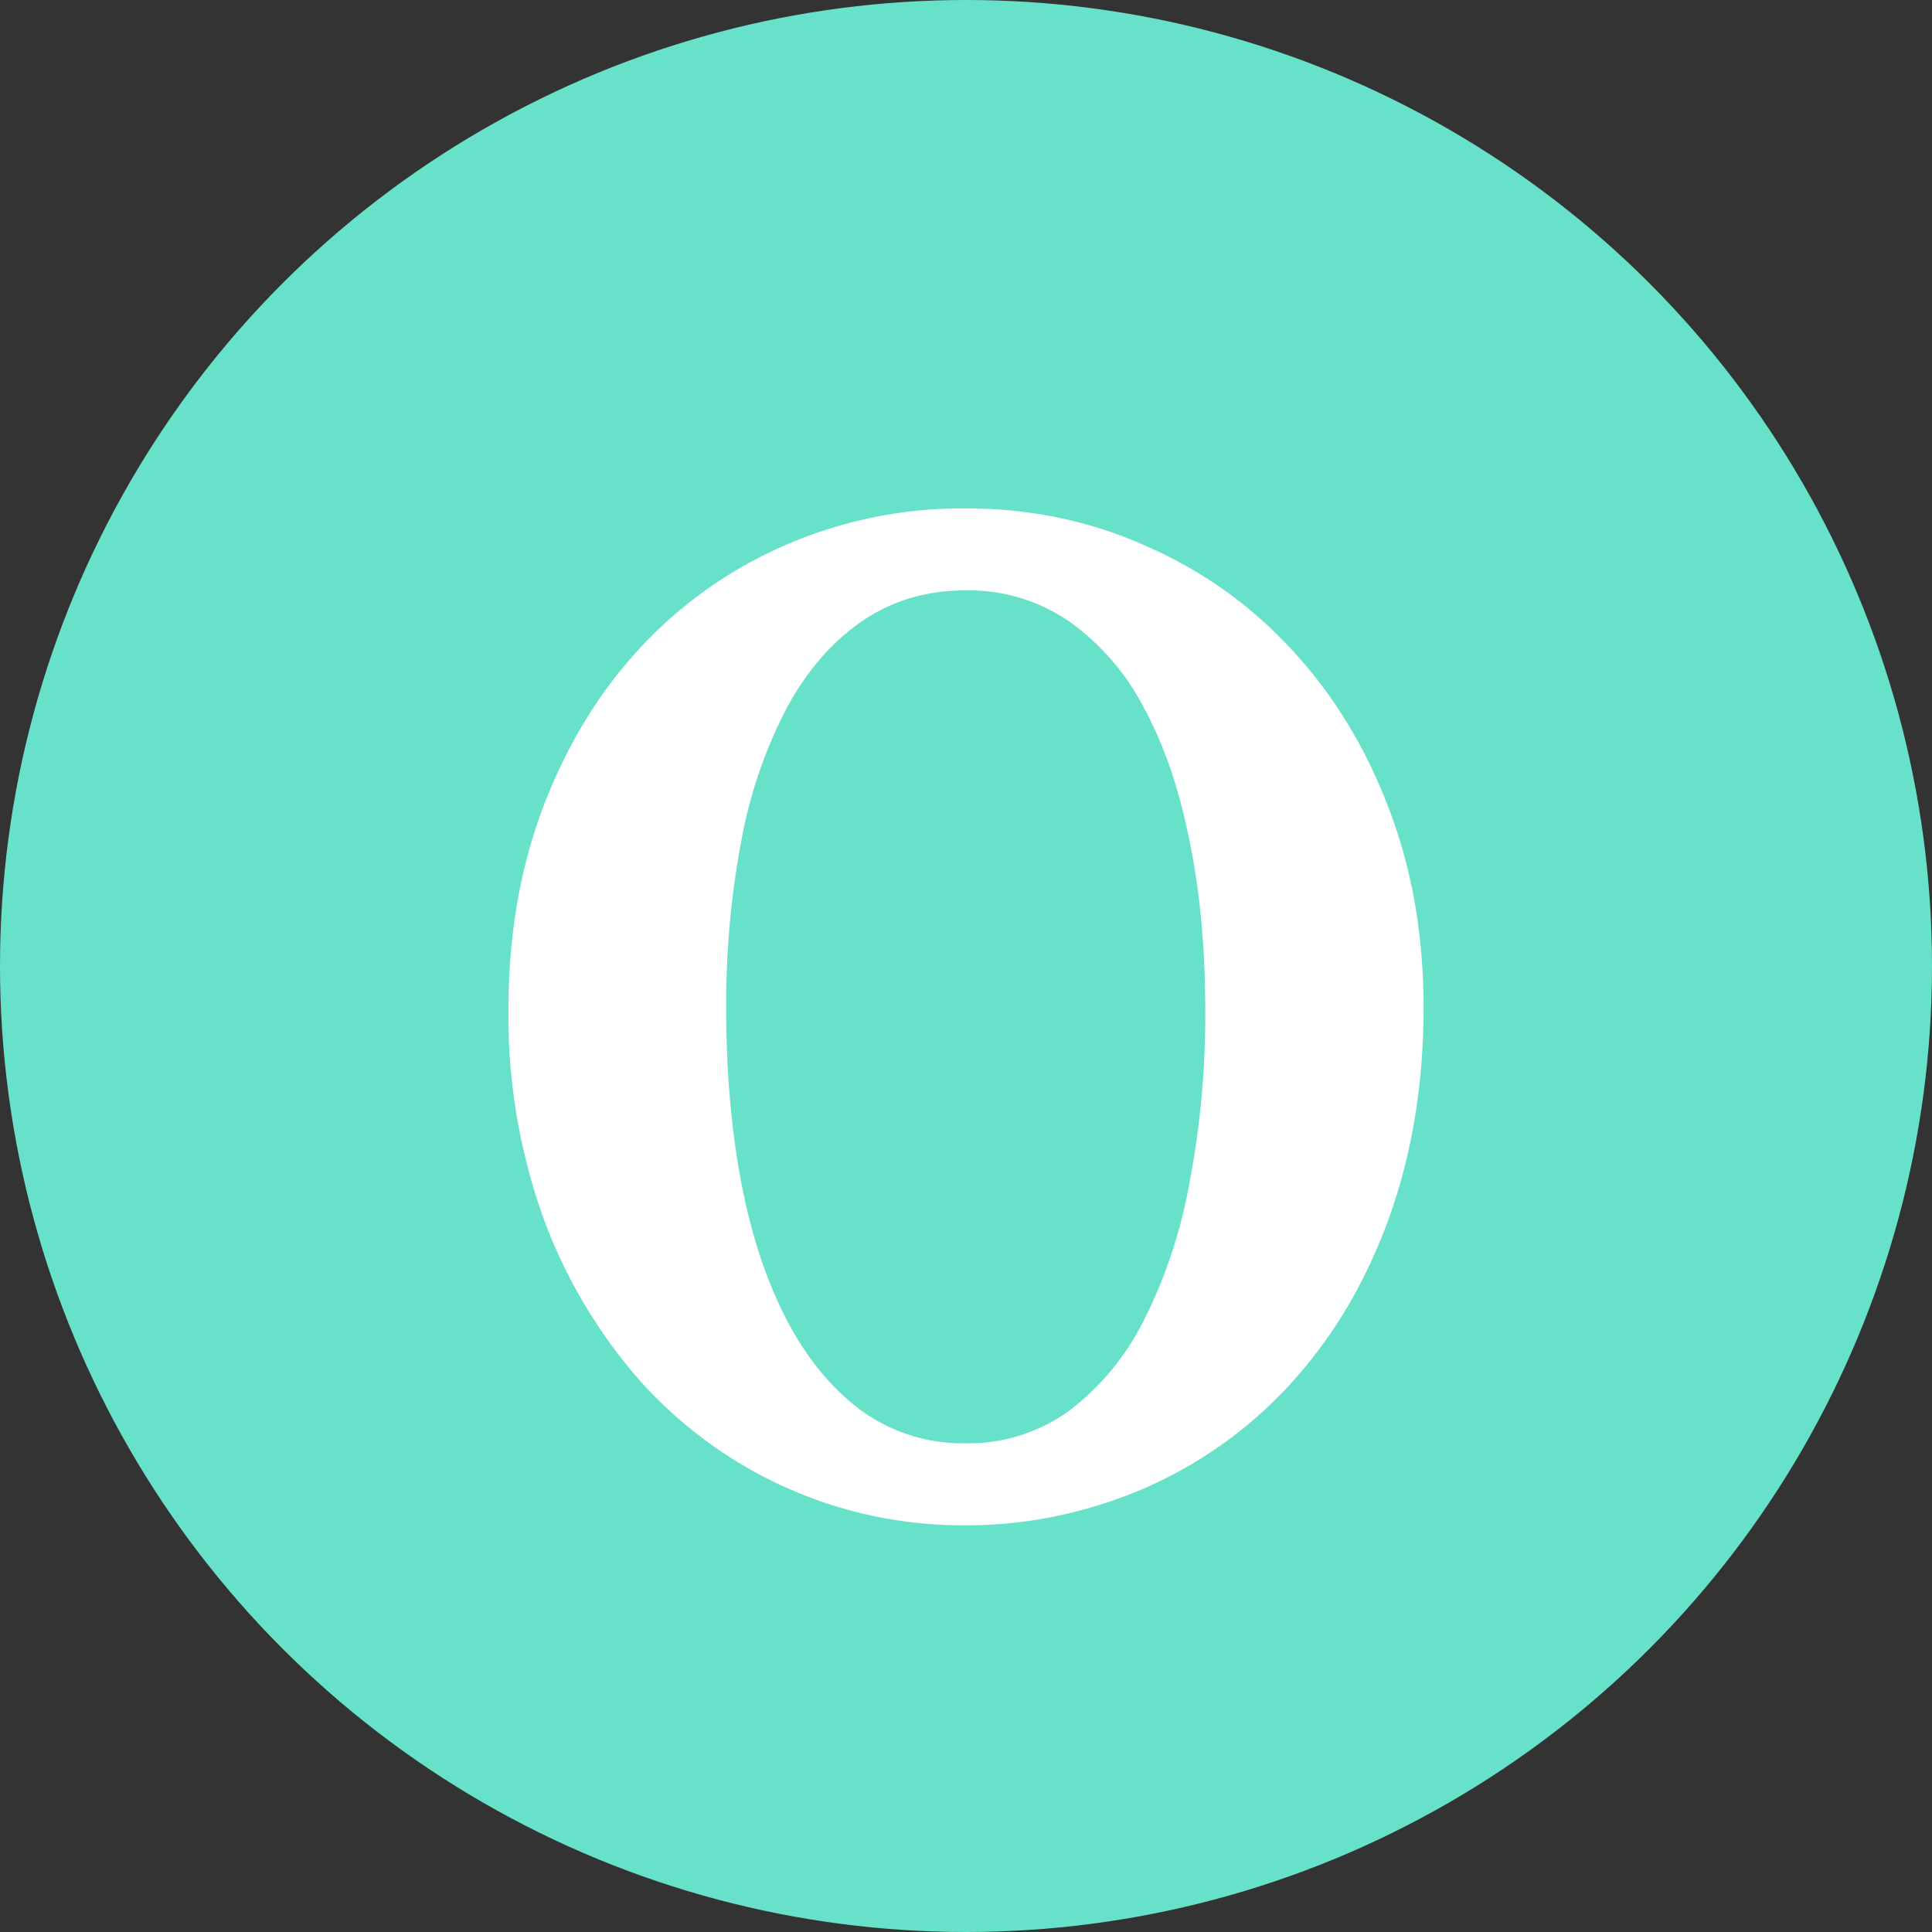
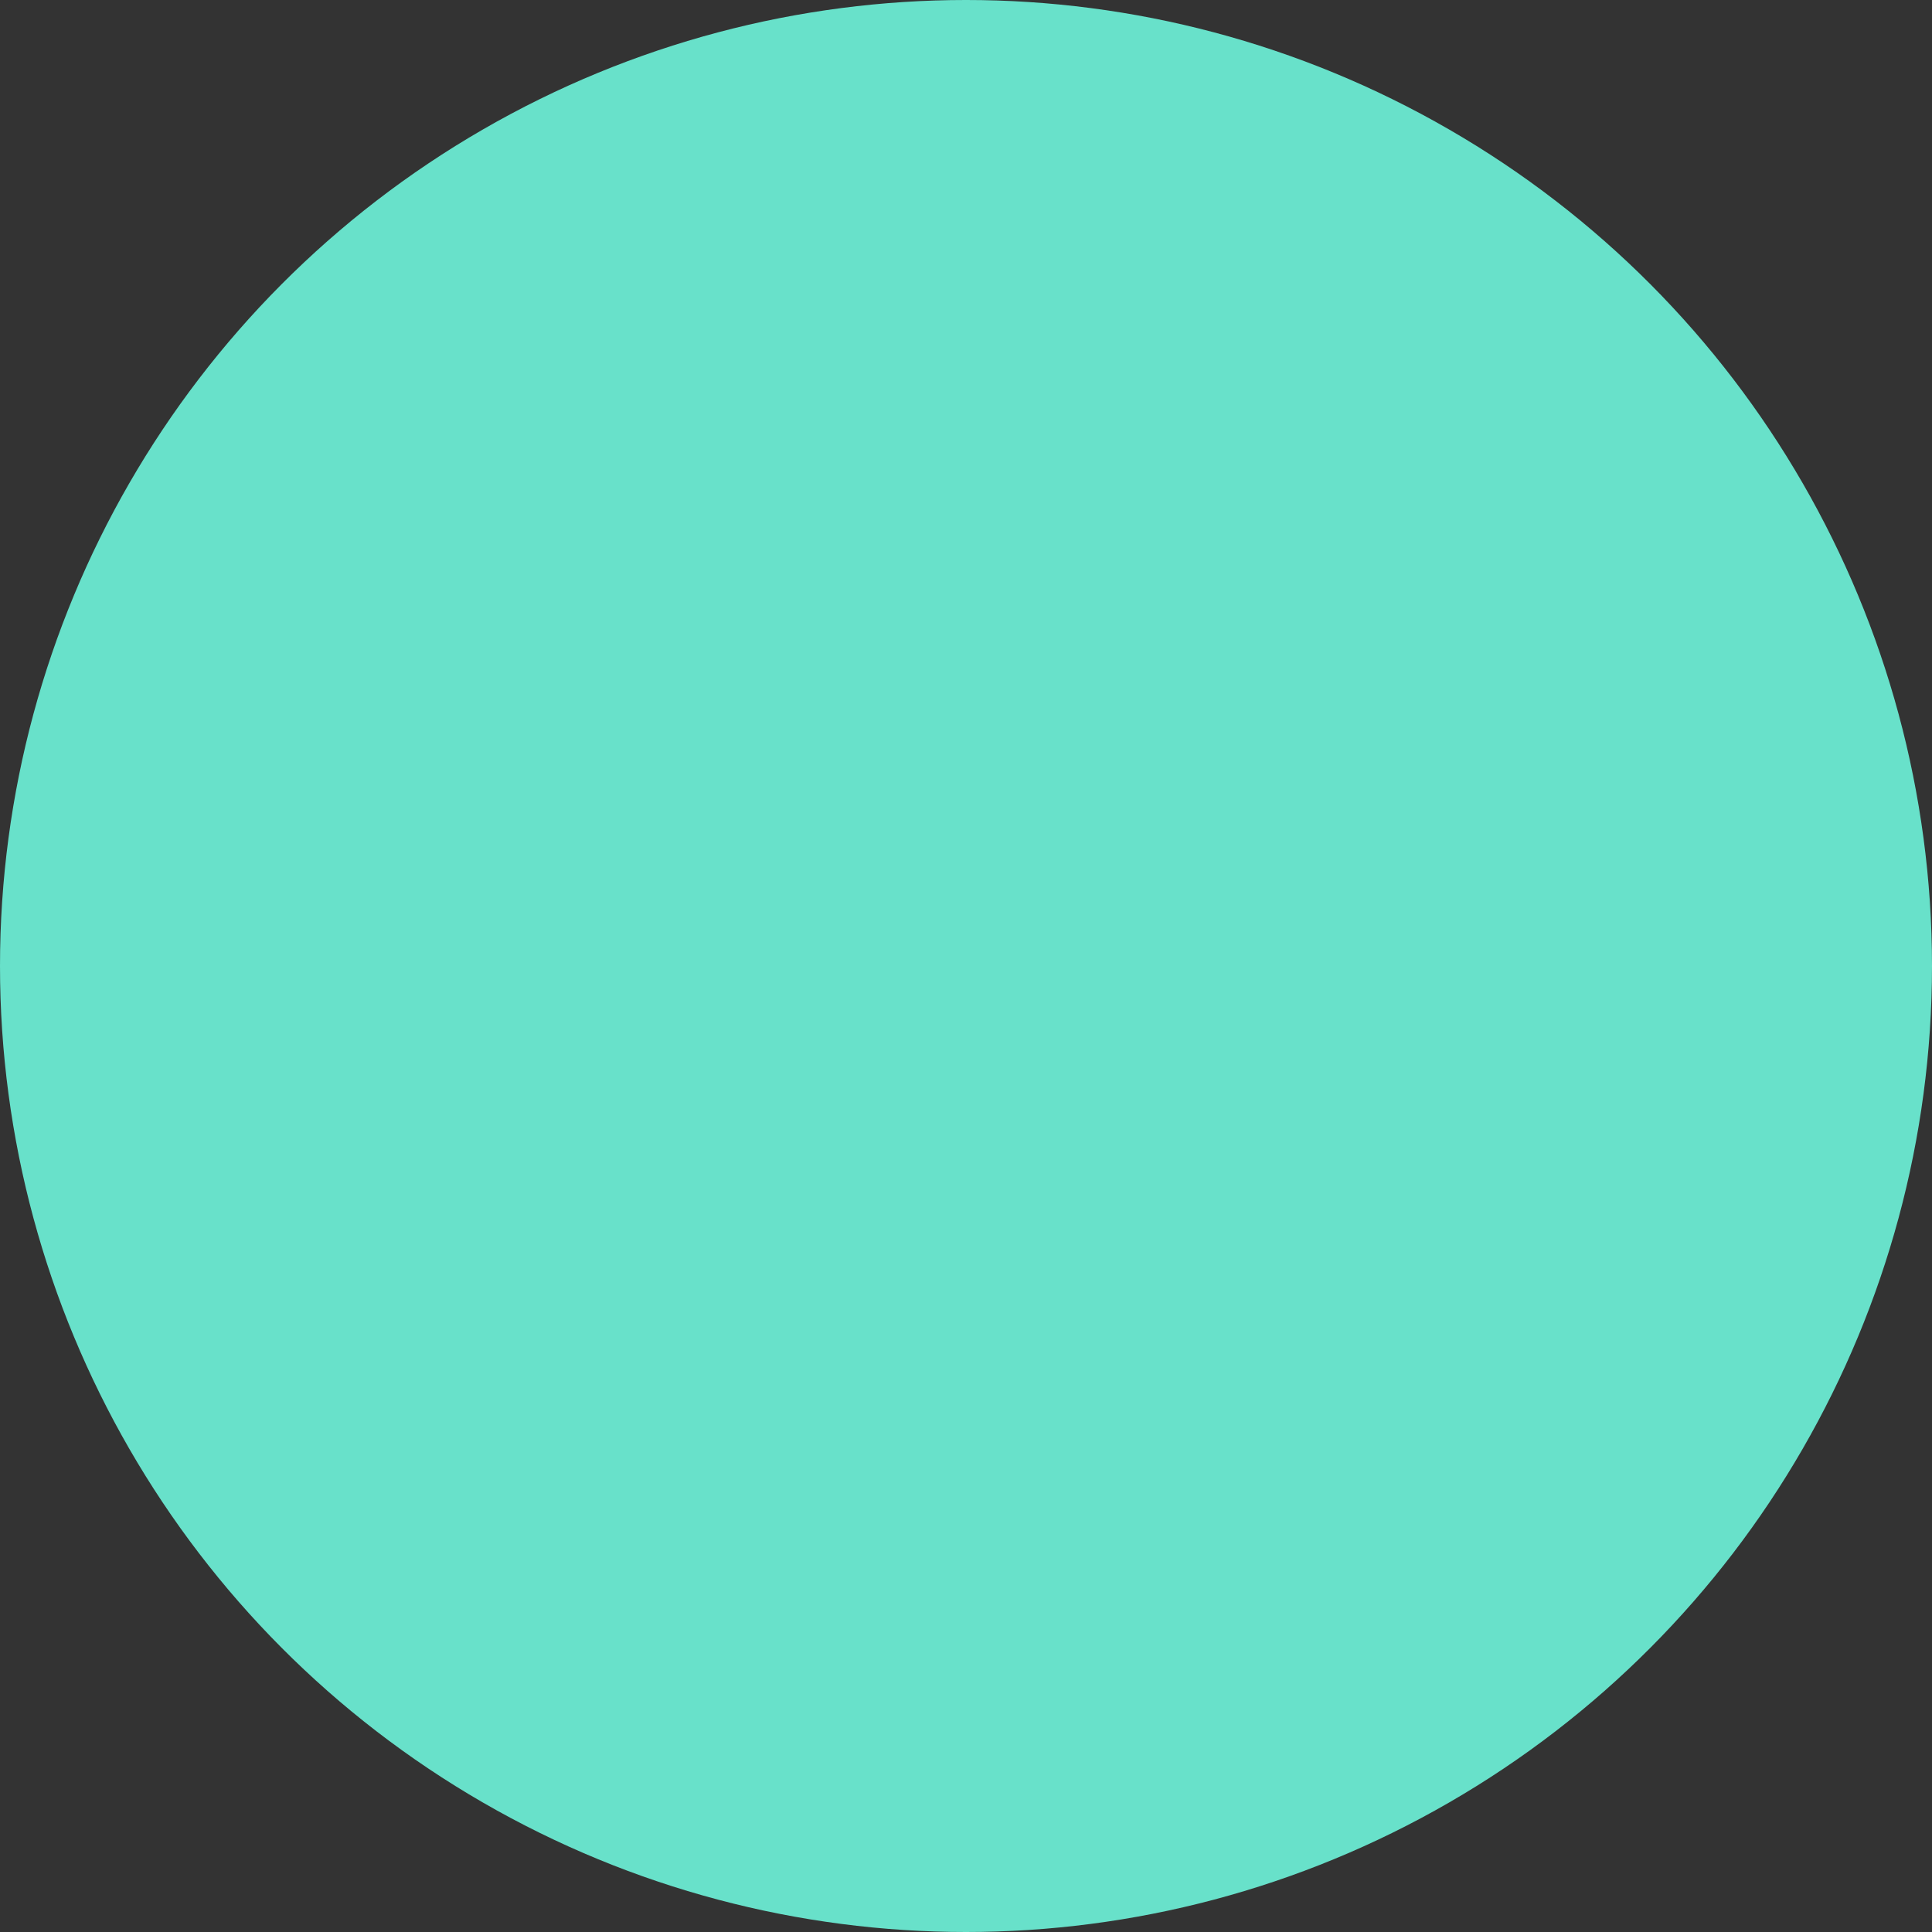
<svg xmlns="http://www.w3.org/2000/svg" width="19" height="19" fill="none">
  <rect width="100%" height="100%" fill="#333333" stroke="none" />
  <circle cx="9.5" cy="9.5" r="9.5" fill="#68E1CA" />
-   <path d="M9.497 15a4.237 4.237 0 01-1.776-.375 4.282 4.282 0 01-1.427-1.046 5.075 5.075 0 01-.952-1.606A5.894 5.894 0 015 9.93c0-.726.114-1.39.342-1.994.232-.608.55-1.13.952-1.563a4.25 4.25 0 011.427-1.011A4.36 4.36 0 019.497 5c.635 0 1.225.123 1.77.368.55.24 1.025.577 1.427 1.011.407.434.726.952.958 1.556.232.599.348 1.256.348 1.973 0 .51-.052.99-.157 1.443a5.32 5.32 0 01-.447 1.237A4.62 4.62 0 0112.7 13.6a4.236 4.236 0 01-1.99 1.23 4.3 4.3 0 01-1.213.17zm0-.806a1.69 1.69 0 001.016-.319 2.55 2.55 0 00.736-.89 4.91 4.91 0 00.447-1.344 8.748 8.748 0 00.157-1.712c0-.608-.052-1.164-.157-1.669-.1-.504-.25-.938-.447-1.301a2.394 2.394 0 00-.736-.849 1.745 1.745 0 00-1.016-.304c-.387 0-.727.102-1.021.304-.294.203-.54.486-.737.849a4.604 4.604 0 00-.447 1.301 8.61 8.61 0 00-.15 1.67c0 .617.05 1.187.15 1.71.1.52.25.967.447 1.344.197.378.443.675.737.892a1.7 1.7 0 001.021.318z" fill="#fff" />
</svg>